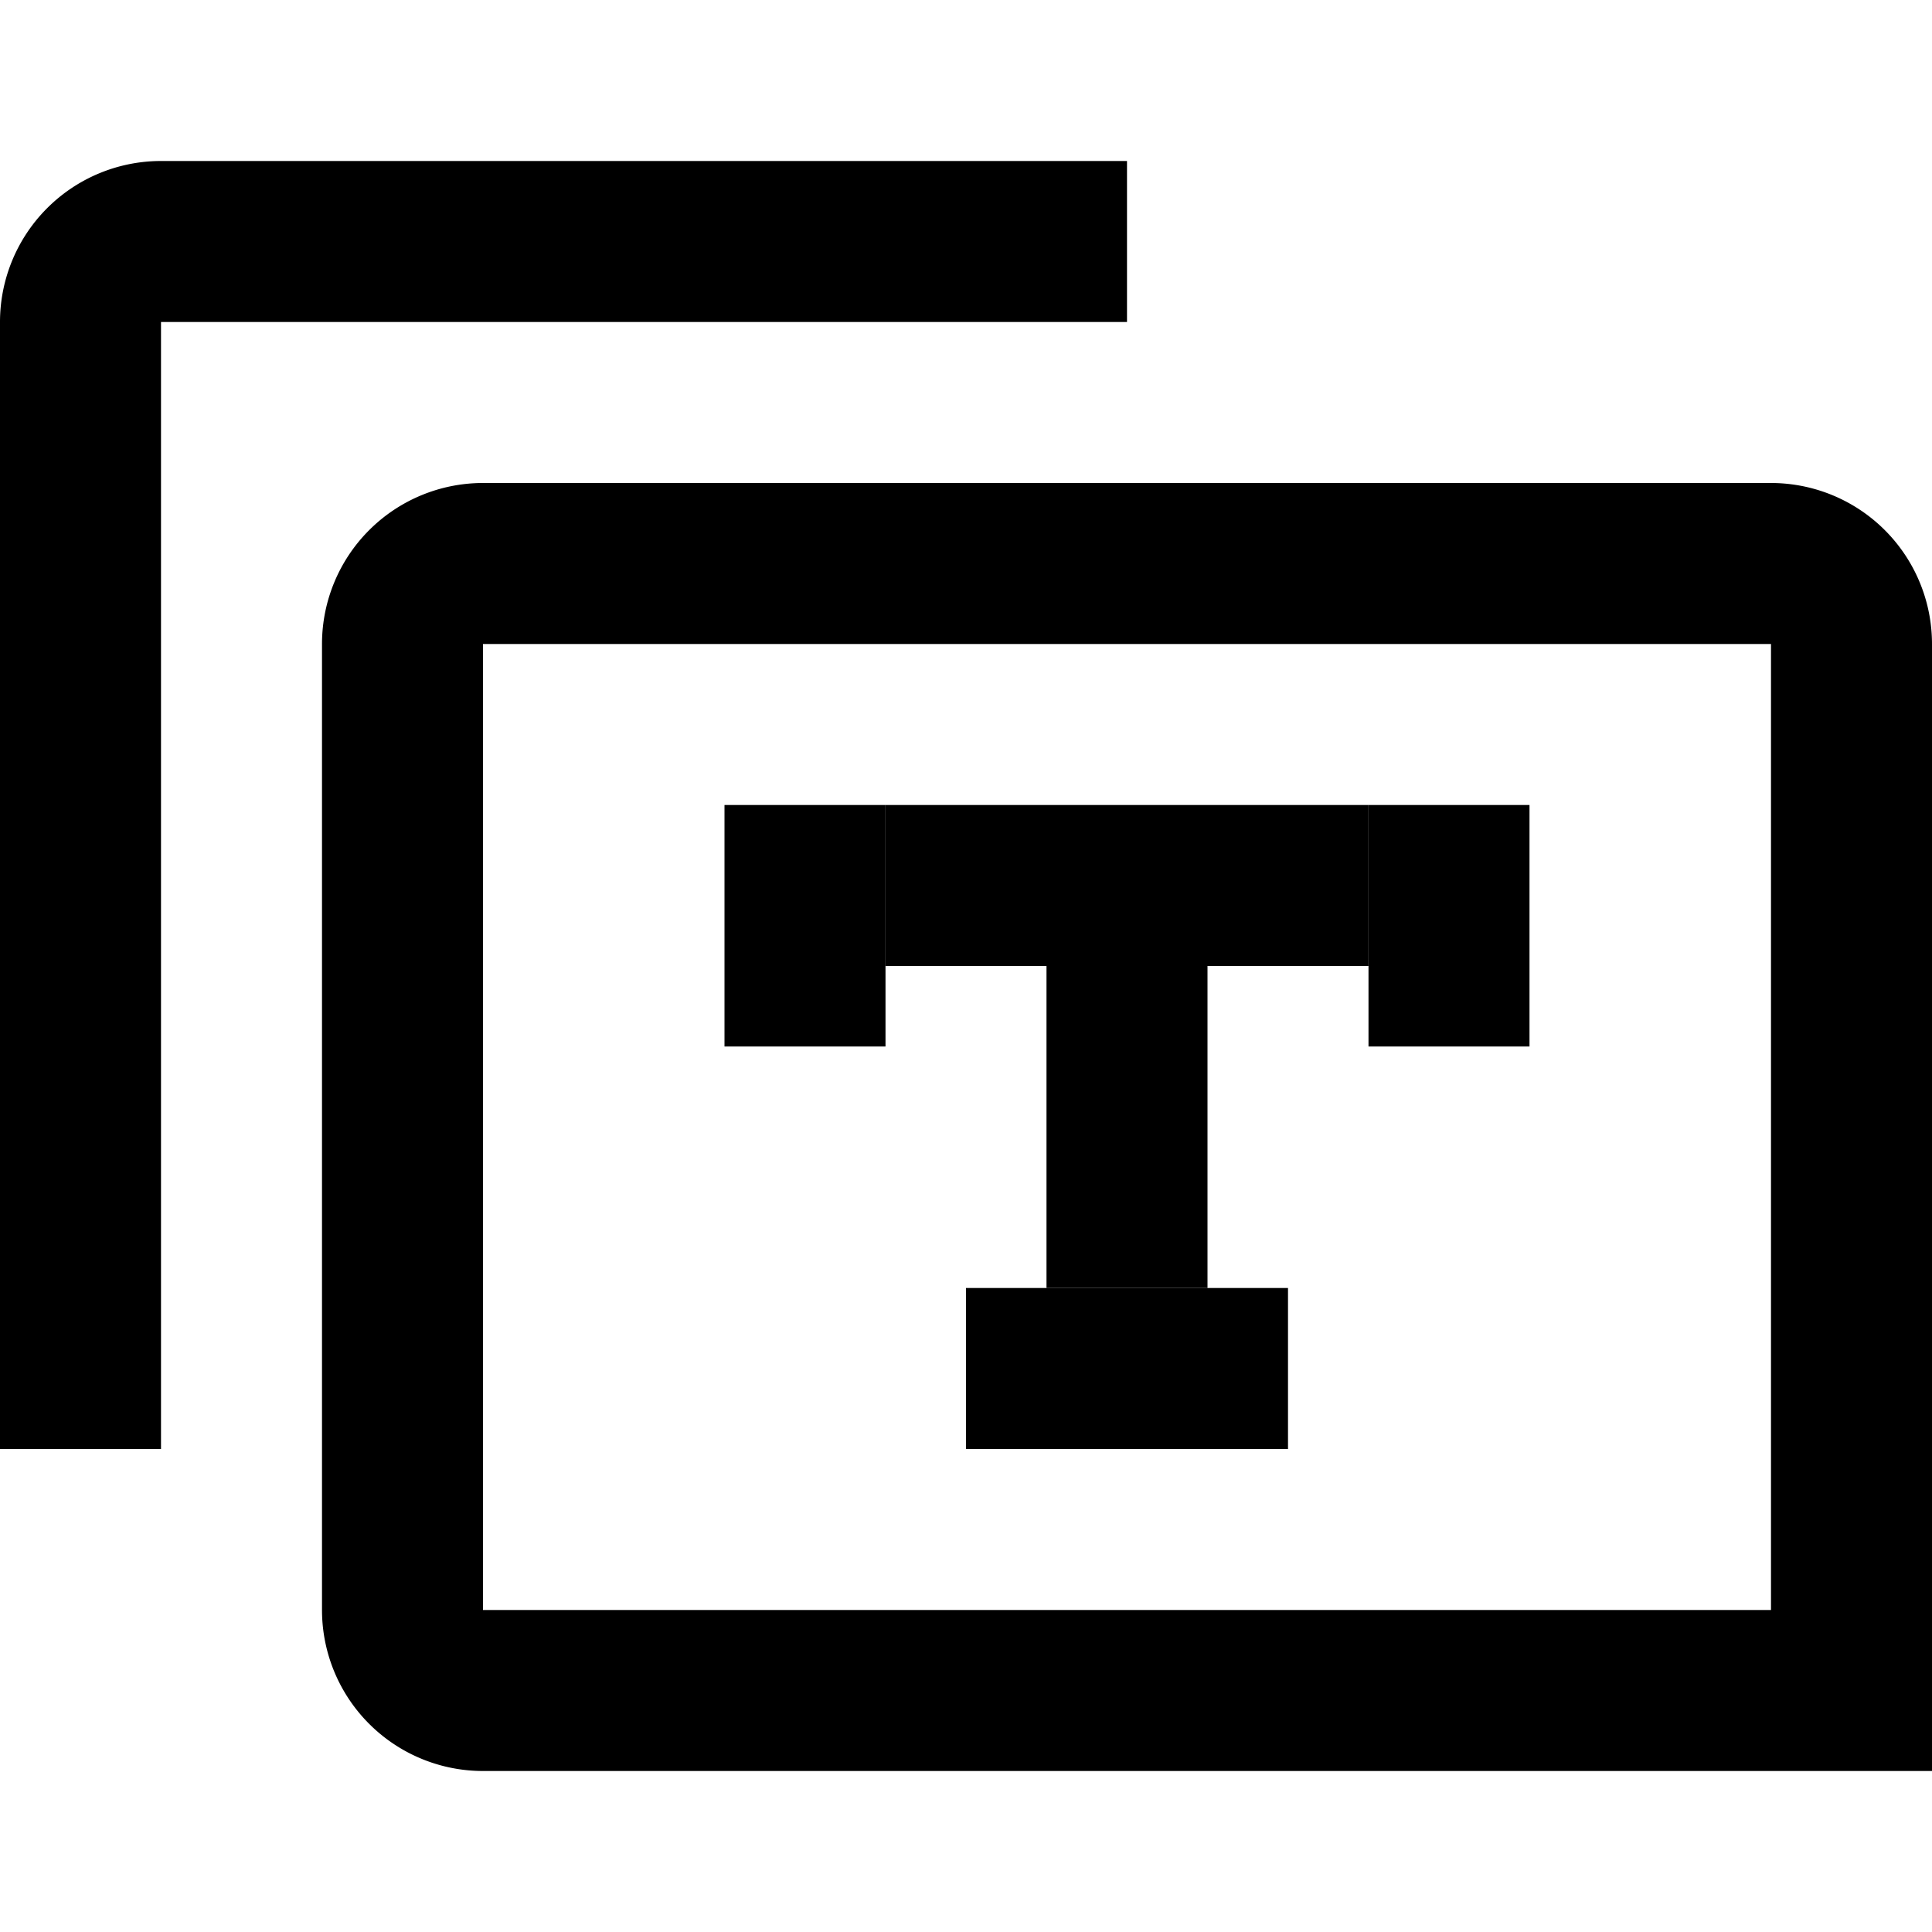
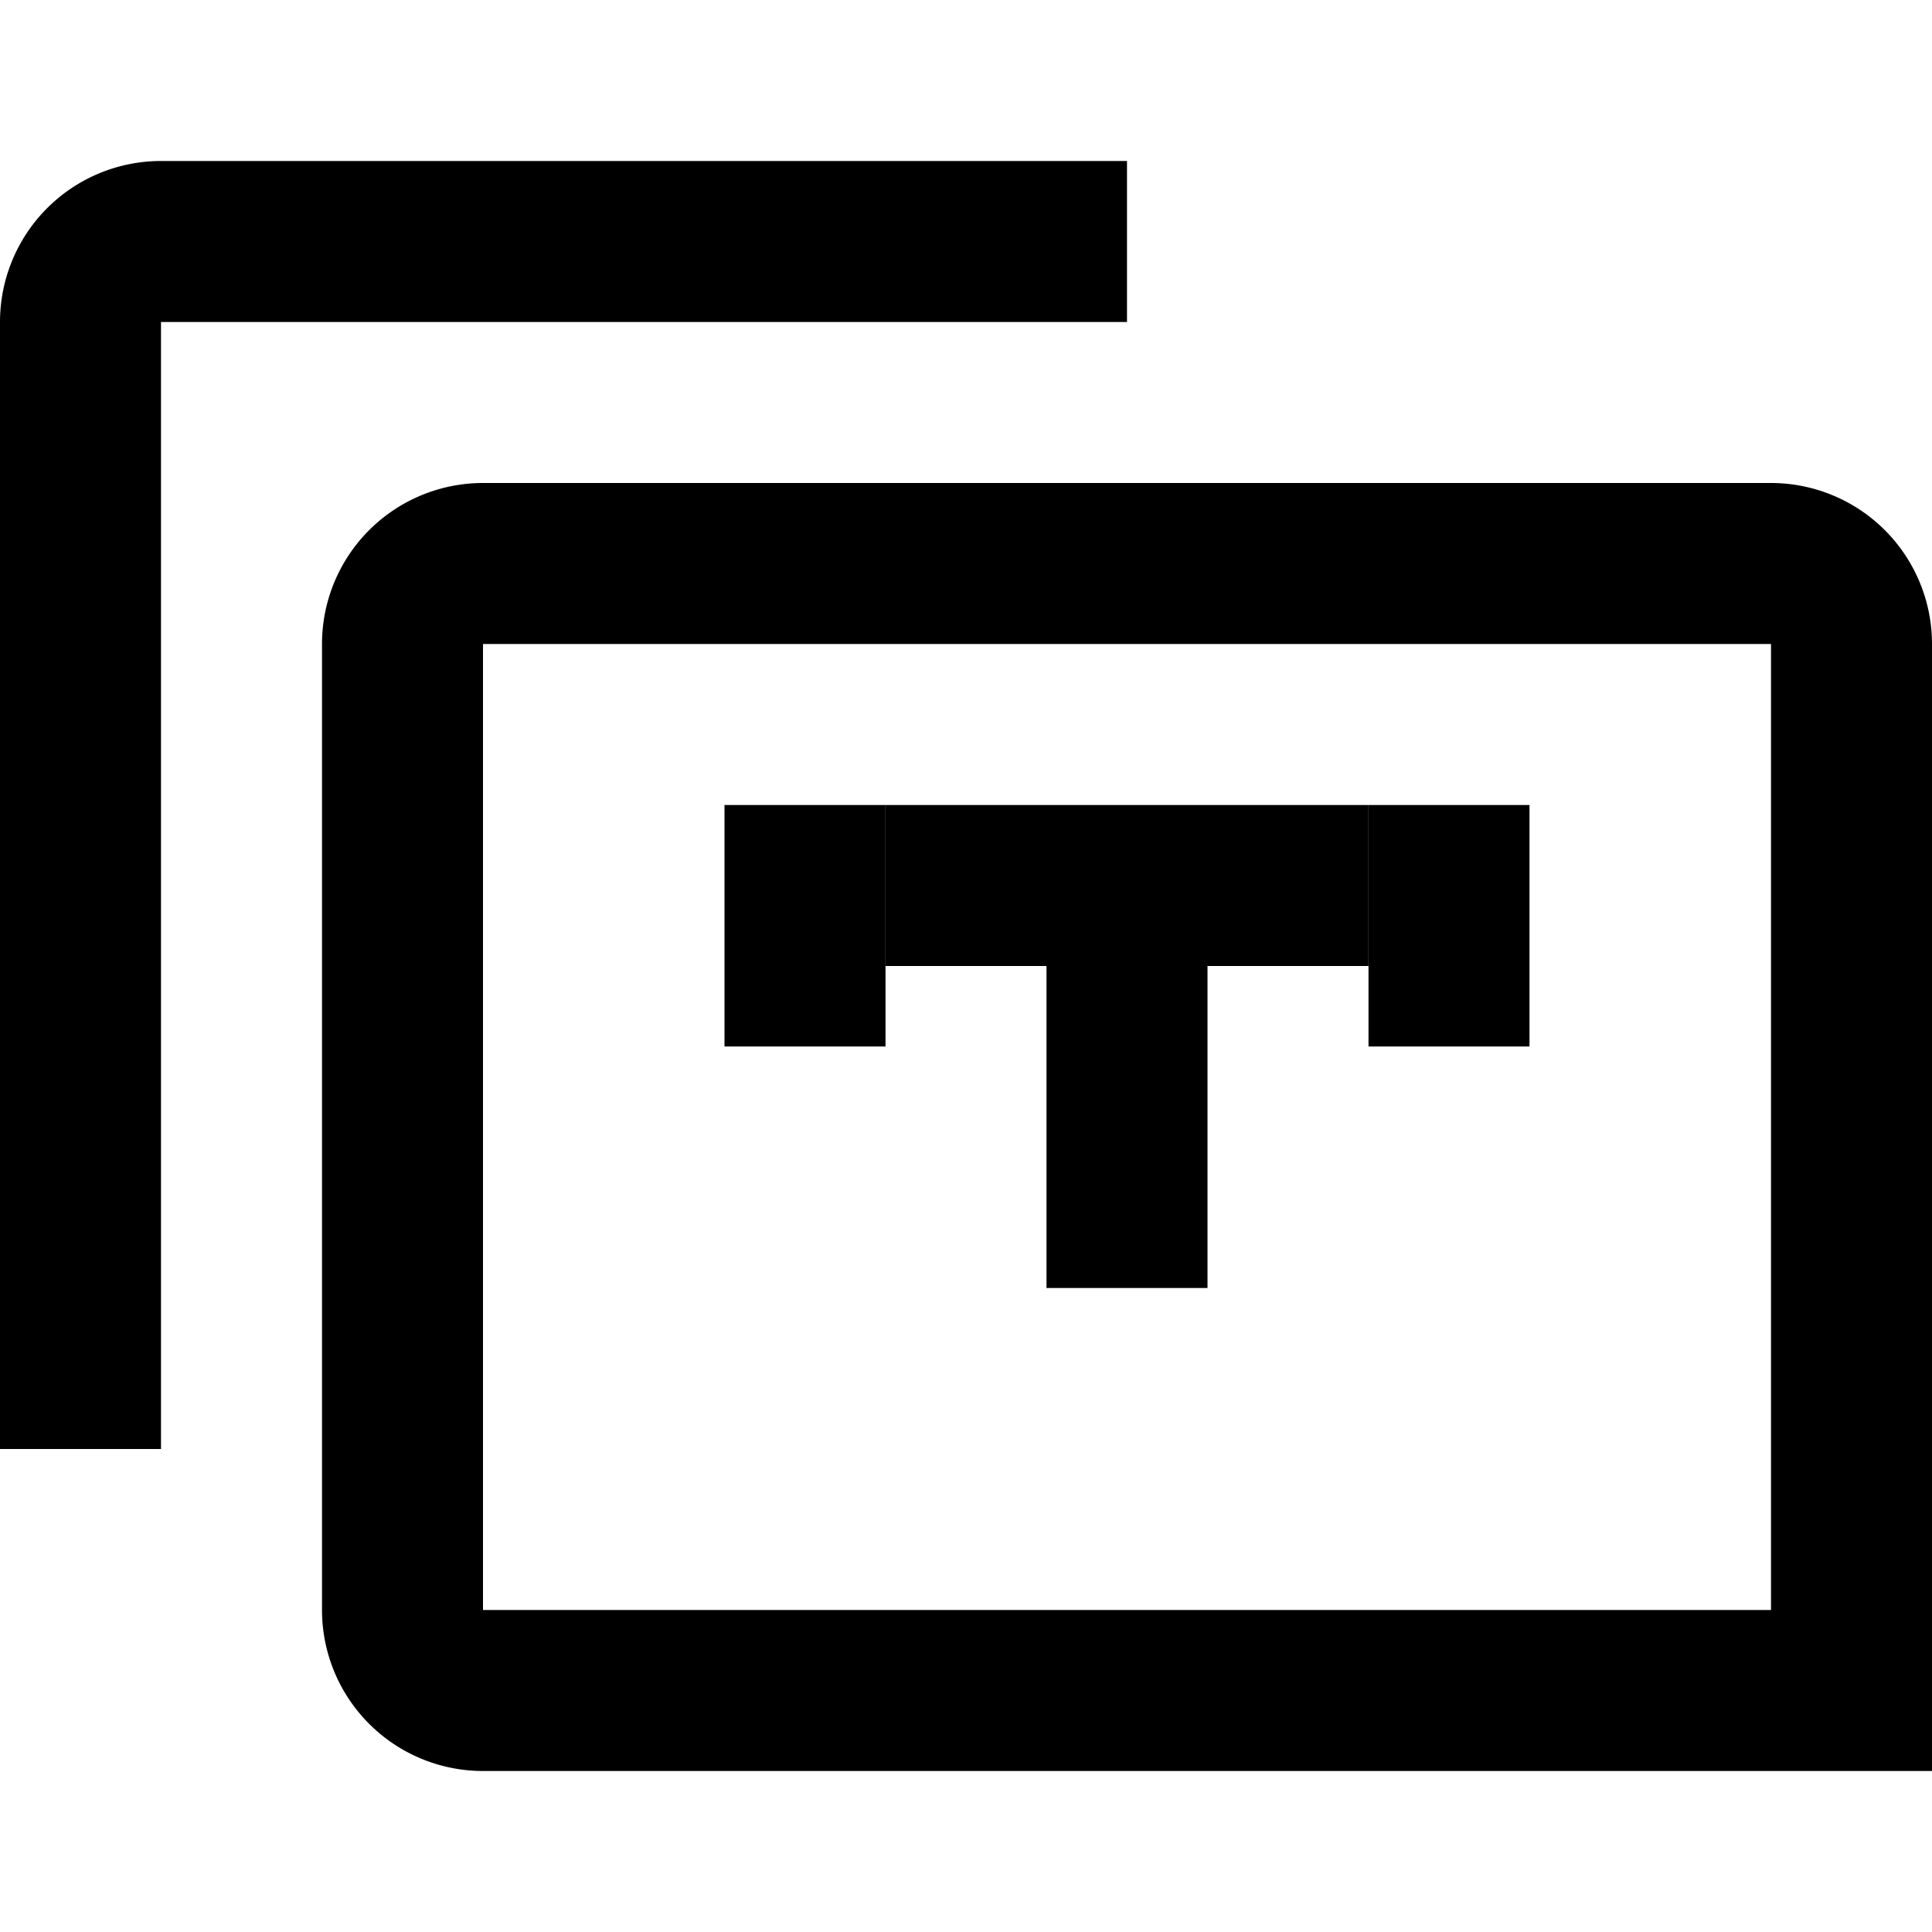
<svg xmlns="http://www.w3.org/2000/svg" id="Calque_1" data-name="Calque 1" viewBox="0 0 24 24">
  <path d="M14,2H2A2,2,0,0,0,0,4V18H2V4H14Z" />
  <path d="M22,8V20H6V8H22m0-2H6A2,2,0,0,0,4,8V20a2,2,0,0,0,2,2H24V8a2,2,0,0,0-2-2Z" />
  <polygon points="15 12 13 12 13 16 15 16 15 12 15 12" />
  <polygon points="17 10 11 10 11 12 17 12 17 10 17 10" />
  <polygon points="11 10 9 10 9 13 11 13 11 10 11 10" />
  <polygon points="19 10 17 10 17 13 19 13 19 10 19 10" />
-   <polygon points="16 16 12 16 12 18 16 18 16 16 16 16" />
</svg>